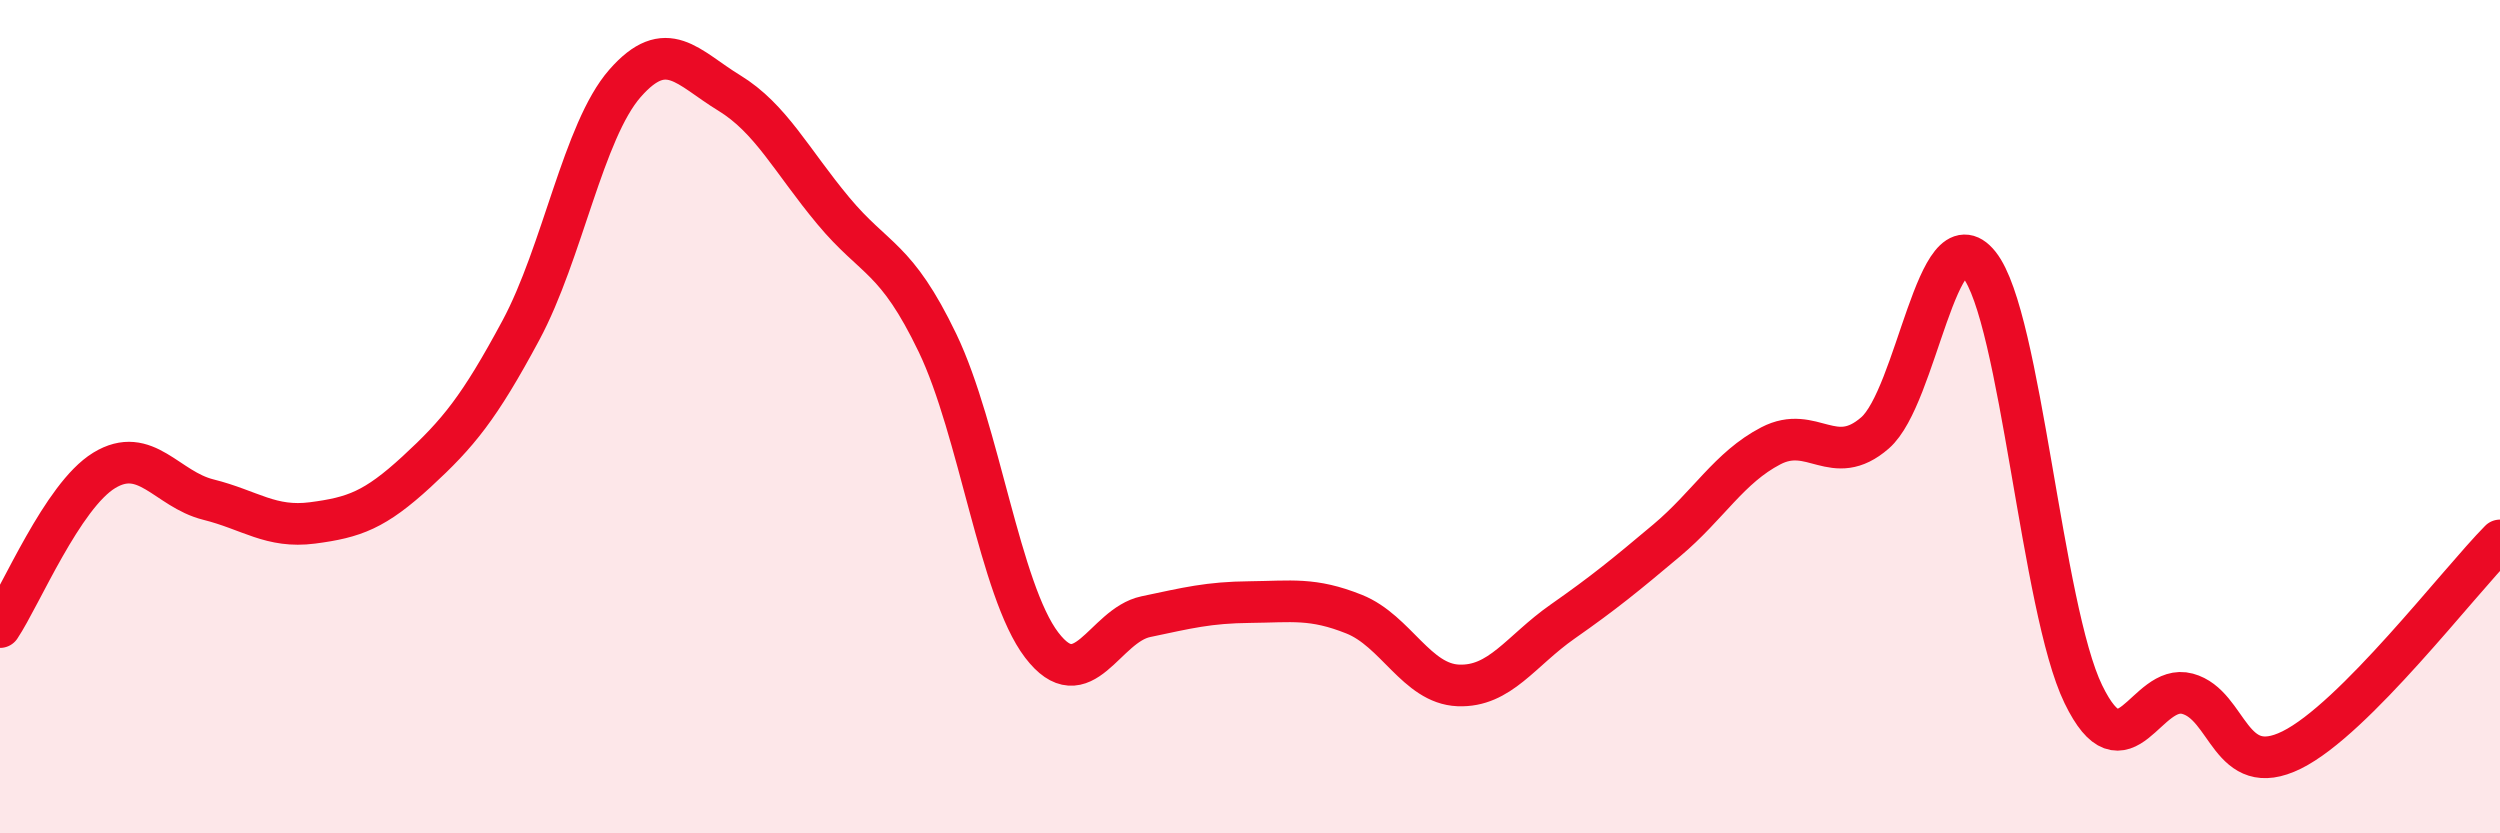
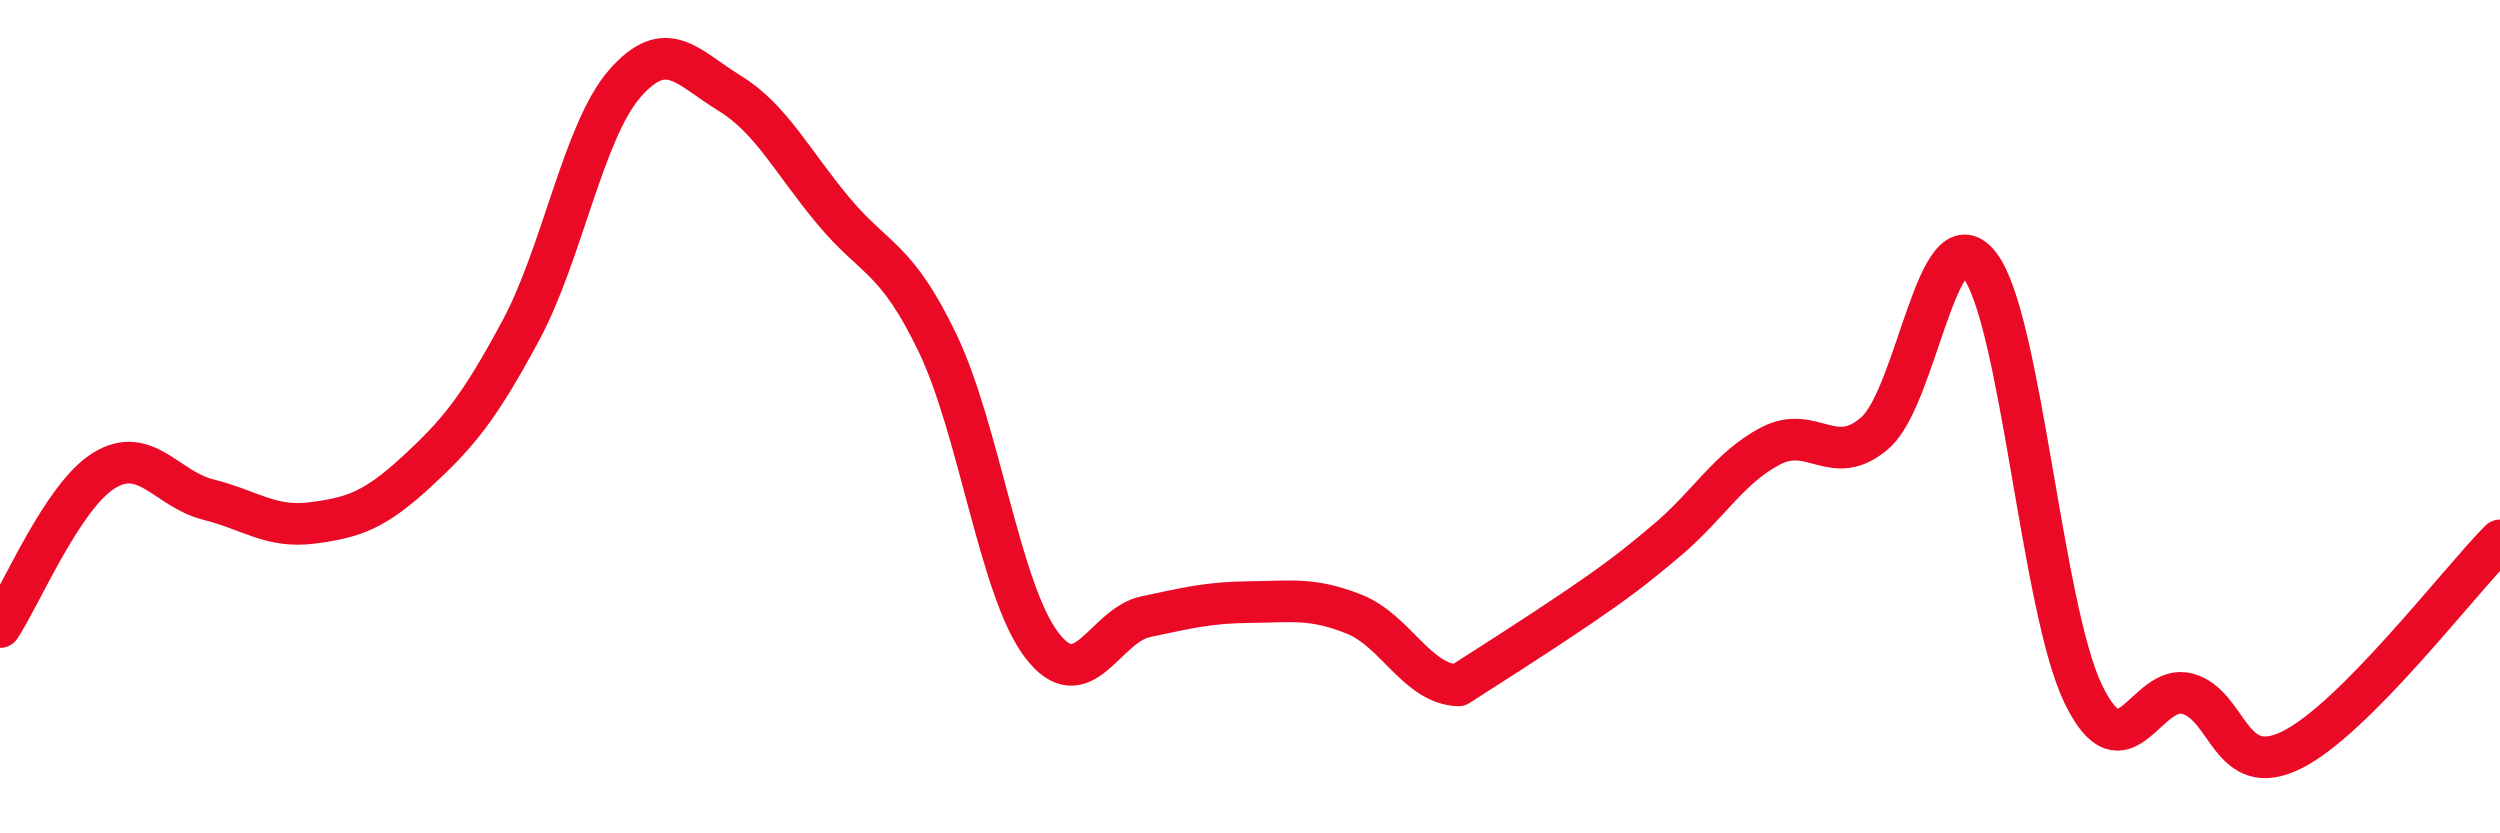
<svg xmlns="http://www.w3.org/2000/svg" width="60" height="20" viewBox="0 0 60 20">
-   <path d="M 0,15.05 C 0.5,14.3 1.5,11.9 2.5,11.29 C 3.5,10.68 4,11.74 5,11.99 C 6,12.24 6.5,12.68 7.5,12.55 C 8.5,12.42 9,12.24 10,11.32 C 11,10.4 11.5,9.79 12.5,7.93 C 13.5,6.07 14,3.14 15,2 C 16,0.86 16.5,1.62 17.5,2.23 C 18.5,2.84 19,3.86 20,5.06 C 21,6.26 21.5,6.15 22.5,8.23 C 23.5,10.31 24,14.17 25,15.48 C 26,16.79 26.5,15.01 27.5,14.8 C 28.5,14.59 29,14.46 30,14.45 C 31,14.44 31.5,14.34 32.5,14.74 C 33.5,15.14 34,16.41 35,16.45 C 36,16.49 36.5,15.62 37.5,14.92 C 38.5,14.22 39,13.81 40,12.97 C 41,12.13 41.5,11.22 42.5,10.7 C 43.5,10.18 44,11.26 45,10.39 C 46,9.52 46.5,5.1 47.5,6.35 C 48.5,7.6 49,14.6 50,16.66 C 51,18.72 51.5,16.38 52.5,16.65 C 53.5,16.92 53.5,18.74 55,18 C 56.5,17.26 59,13.98 60,12.97L60 20L0 20Z" fill="#EB0A25" opacity="0.1" stroke-linecap="round" stroke-linejoin="round" />
-   <path d="M 0,15.05 C 0.5,14.3 1.5,11.9 2.5,11.29 C 3.5,10.68 4,11.74 5,11.99 C 6,12.24 6.5,12.68 7.5,12.55 C 8.5,12.42 9,12.24 10,11.32 C 11,10.4 11.5,9.79 12.5,7.93 C 13.5,6.07 14,3.14 15,2 C 16,0.86 16.5,1.62 17.5,2.23 C 18.5,2.84 19,3.86 20,5.06 C 21,6.26 21.5,6.15 22.5,8.23 C 23.5,10.31 24,14.17 25,15.48 C 26,16.79 26.5,15.01 27.5,14.8 C 28.5,14.59 29,14.46 30,14.45 C 31,14.44 31.5,14.34 32.5,14.74 C 33.5,15.14 34,16.41 35,16.45 C 36,16.49 36.5,15.62 37.5,14.92 C 38.5,14.22 39,13.81 40,12.97 C 41,12.13 41.5,11.22 42.5,10.7 C 43.5,10.18 44,11.26 45,10.39 C 46,9.52 46.5,5.1 47.5,6.35 C 48.5,7.6 49,14.6 50,16.66 C 51,18.72 51.5,16.38 52.5,16.65 C 53.5,16.92 53.5,18.74 55,18 C 56.5,17.26 59,13.98 60,12.97" stroke="#EB0A25" stroke-width="1" fill="none" stroke-linecap="round" stroke-linejoin="round" />
+   <path d="M 0,15.05 C 0.5,14.3 1.5,11.9 2.5,11.29 C 3.5,10.68 4,11.74 5,11.99 C 6,12.24 6.5,12.68 7.5,12.55 C 8.5,12.42 9,12.24 10,11.32 C 11,10.4 11.5,9.79 12.5,7.93 C 13.5,6.07 14,3.14 15,2 C 16,0.86 16.5,1.62 17.5,2.23 C 18.5,2.84 19,3.86 20,5.06 C 21,6.26 21.5,6.15 22.5,8.23 C 23.5,10.31 24,14.17 25,15.48 C 26,16.79 26.5,15.01 27.5,14.8 C 28.5,14.59 29,14.46 30,14.45 C 31,14.44 31.5,14.34 32.5,14.74 C 33.5,15.14 34,16.41 35,16.45 C 38.5,14.22 39,13.81 40,12.97 C 41,12.13 41.5,11.22 42.5,10.7 C 43.5,10.18 44,11.26 45,10.39 C 46,9.52 46.5,5.1 47.5,6.35 C 48.5,7.6 49,14.6 50,16.66 C 51,18.72 51.5,16.38 52.5,16.65 C 53.5,16.92 53.5,18.74 55,18 C 56.5,17.26 59,13.98 60,12.97" stroke="#EB0A25" stroke-width="1" fill="none" stroke-linecap="round" stroke-linejoin="round" />
</svg>